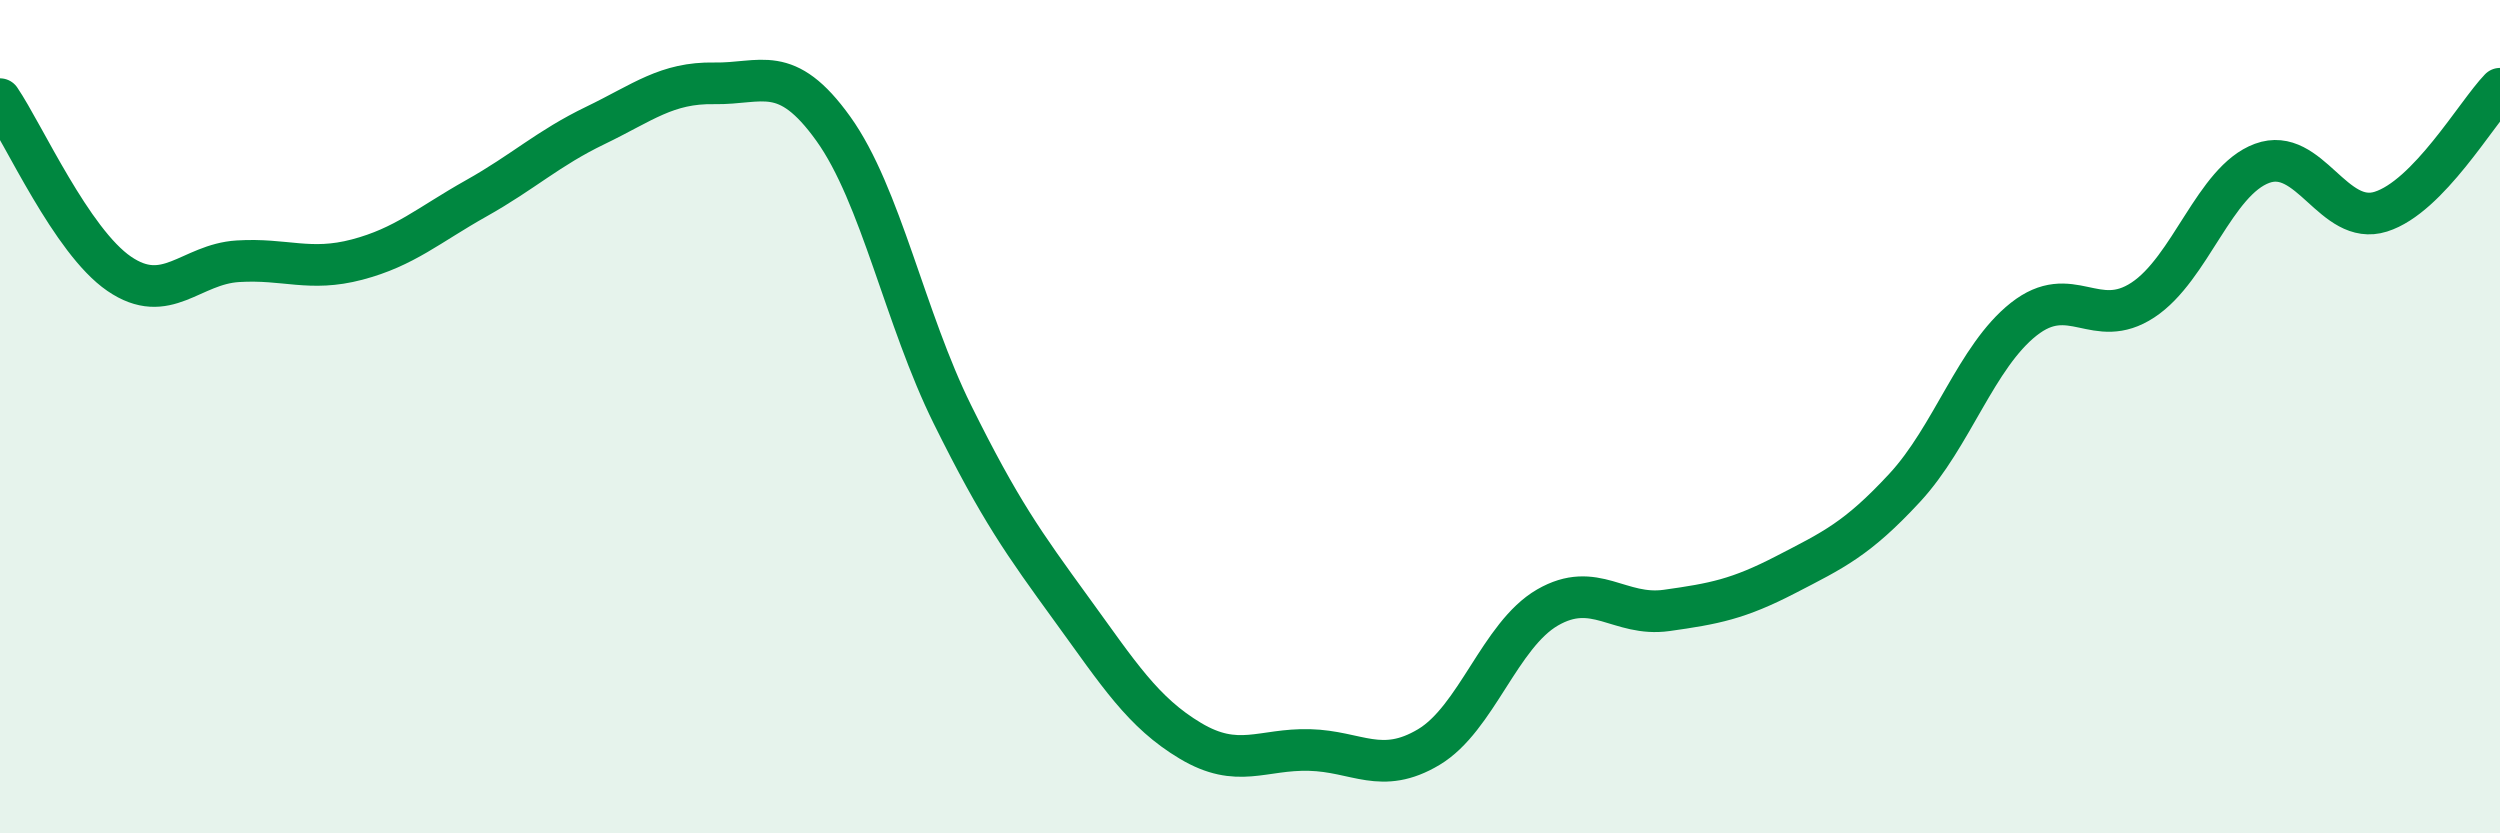
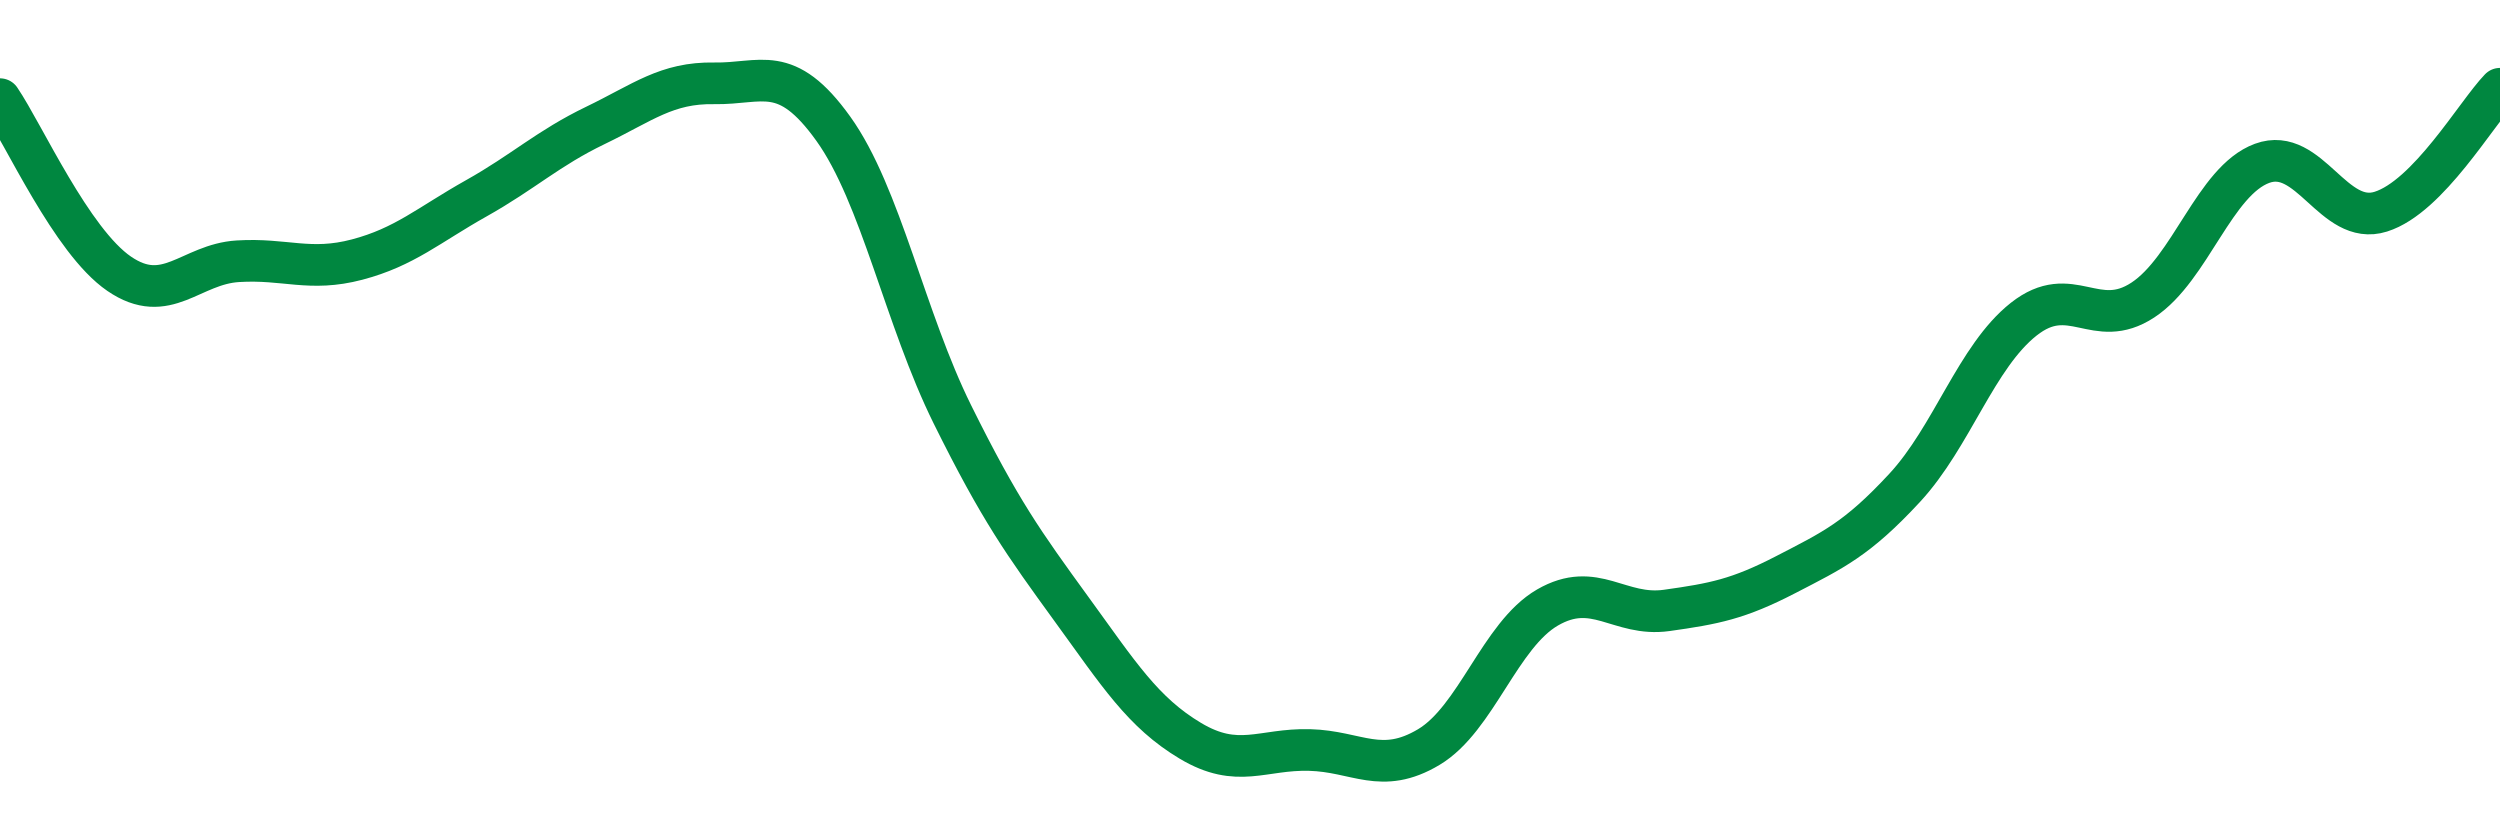
<svg xmlns="http://www.w3.org/2000/svg" width="60" height="20" viewBox="0 0 60 20">
-   <path d="M 0,2.38 C 0.57,3.22 1.72,5.79 2.86,6.57 C 4,7.35 4.57,6.34 5.71,6.27 C 6.85,6.2 7.43,6.53 8.57,6.23 C 9.71,5.93 10.29,5.4 11.43,4.76 C 12.57,4.12 13.15,3.56 14.29,3.01 C 15.43,2.46 16,1.98 17.14,2 C 18.28,2.02 18.86,1.5 20,3.09 C 21.14,4.68 21.72,7.65 22.86,9.95 C 24,12.25 24.57,13.04 25.71,14.61 C 26.85,16.18 27.43,17.1 28.57,17.78 C 29.71,18.46 30.29,17.97 31.43,18 C 32.57,18.03 33.15,18.61 34.29,17.93 C 35.43,17.25 36,15.24 37.14,14.58 C 38.28,13.92 38.86,14.81 40,14.65 C 41.14,14.49 41.72,14.38 42.86,13.79 C 44,13.2 44.57,12.94 45.71,11.71 C 46.85,10.48 47.43,8.56 48.57,7.66 C 49.71,6.76 50.29,7.95 51.43,7.2 C 52.57,6.45 53.15,4.34 54.29,3.92 C 55.43,3.5 56,5.44 57.14,5.08 C 58.28,4.72 59.43,2.72 60,2.13L60 20L0 20Z" fill="#008740" opacity="0.1" stroke-linecap="round" stroke-linejoin="round" />
  <path d="M 0,2.38 C 0.57,3.22 1.72,5.79 2.86,6.57 C 4,7.35 4.57,6.34 5.71,6.27 C 6.85,6.2 7.43,6.53 8.57,6.23 C 9.71,5.93 10.29,5.4 11.43,4.76 C 12.57,4.12 13.15,3.56 14.29,3.01 C 15.43,2.46 16,1.98 17.14,2 C 18.28,2.02 18.86,1.5 20,3.09 C 21.14,4.68 21.72,7.65 22.86,9.95 C 24,12.25 24.57,13.04 25.71,14.61 C 26.85,16.18 27.43,17.1 28.57,17.78 C 29.71,18.46 30.29,17.97 31.43,18 C 32.57,18.03 33.15,18.61 34.29,17.93 C 35.43,17.25 36,15.24 37.14,14.58 C 38.28,13.92 38.86,14.81 40,14.65 C 41.14,14.49 41.72,14.38 42.86,13.79 C 44,13.2 44.57,12.94 45.71,11.71 C 46.85,10.48 47.43,8.56 48.57,7.66 C 49.71,6.76 50.29,7.95 51.43,7.2 C 52.57,6.45 53.15,4.34 54.29,3.92 C 55.43,3.5 56,5.44 57.14,5.08 C 58.28,4.72 59.43,2.72 60,2.13" stroke="#008740" stroke-width="1" fill="none" stroke-linecap="round" stroke-linejoin="round" />
</svg>